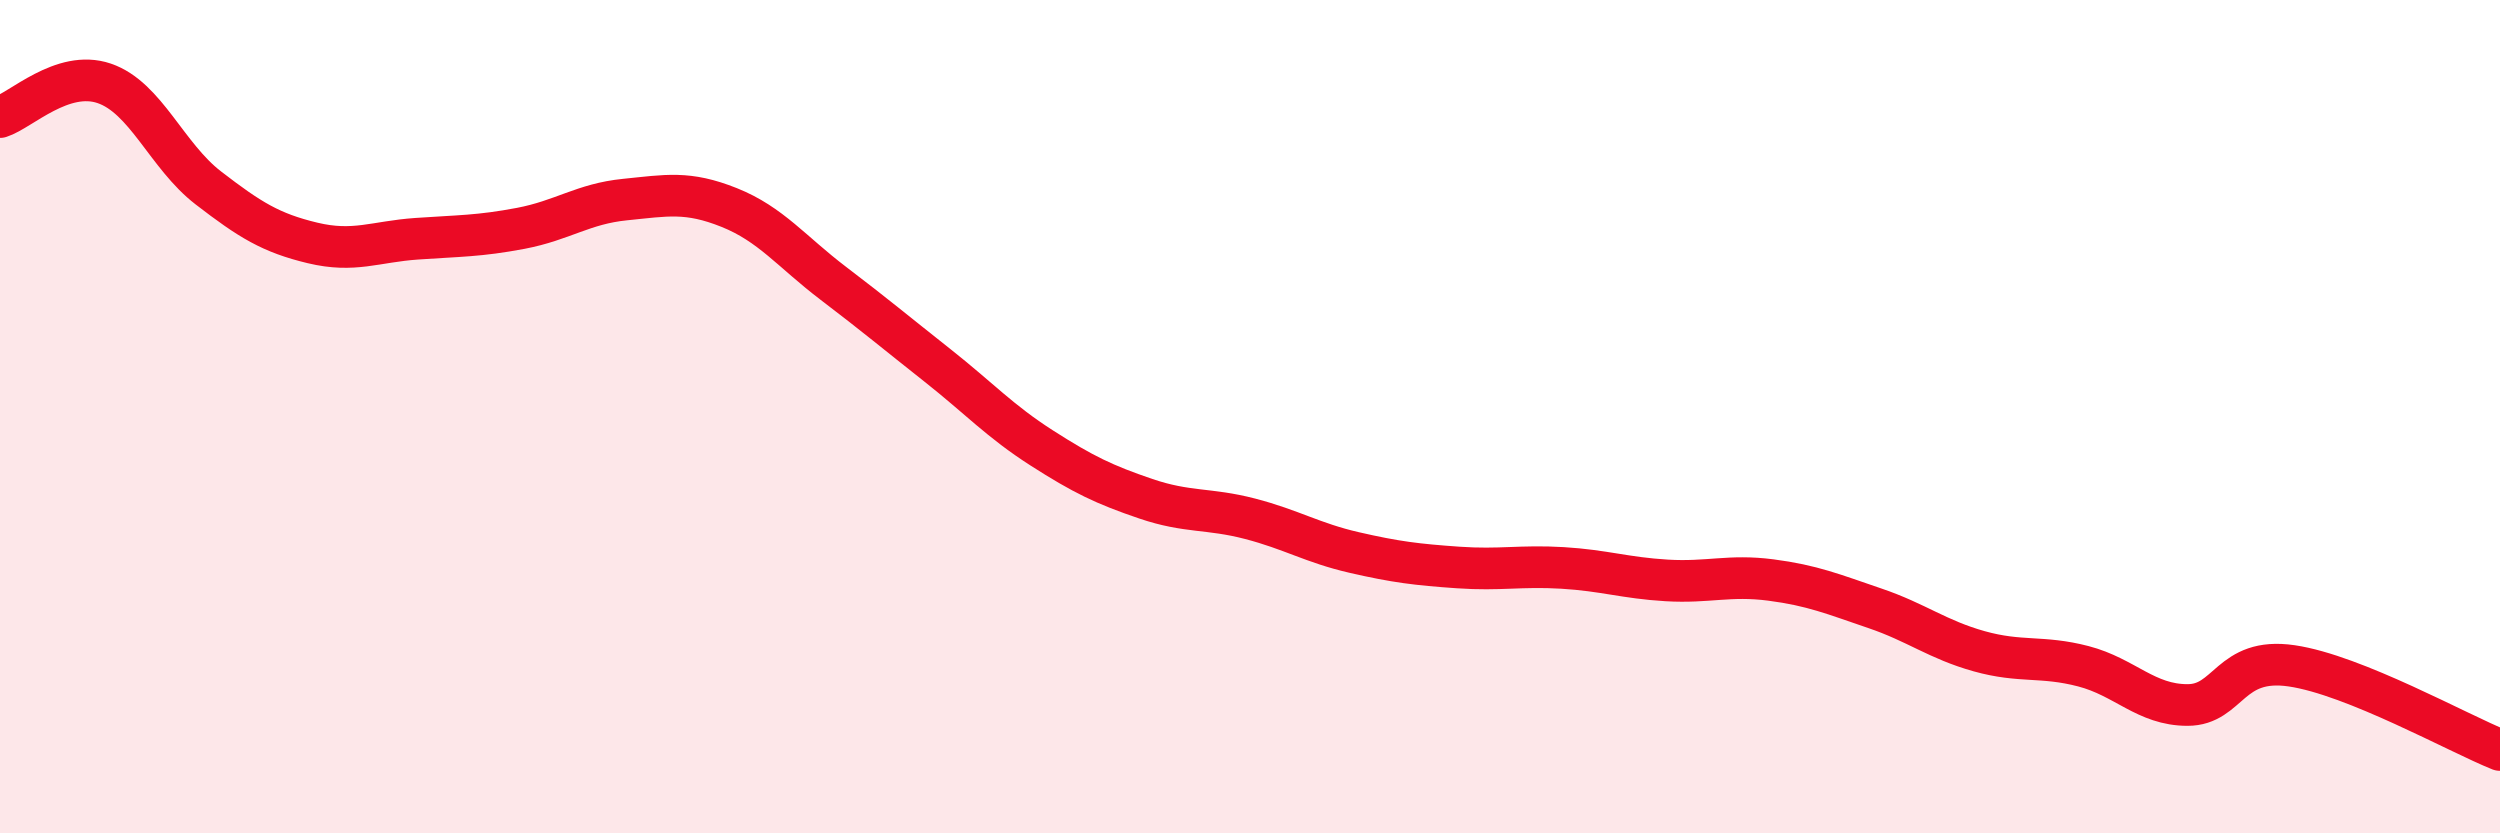
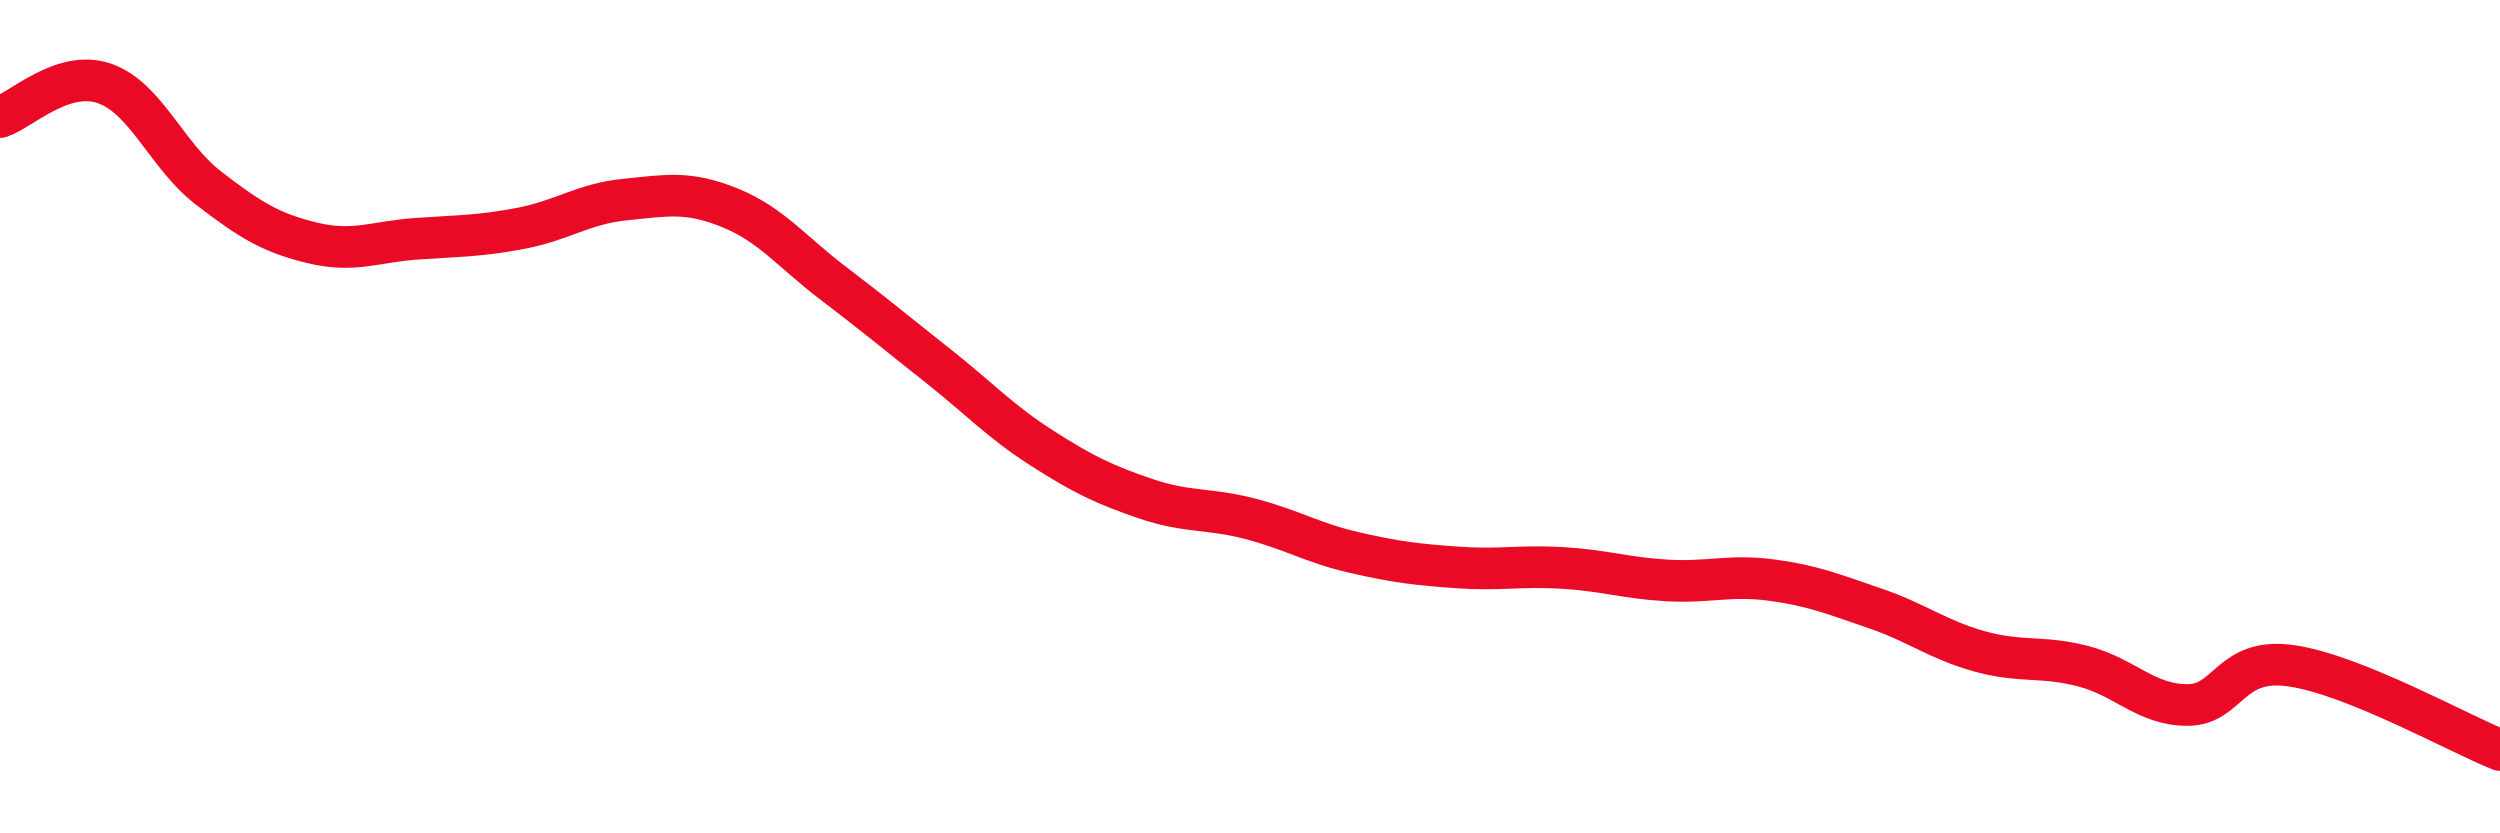
<svg xmlns="http://www.w3.org/2000/svg" width="60" height="20" viewBox="0 0 60 20">
-   <path d="M 0,2.81 C 0.5,2.65 1.5,1.66 2.5,2 C 3.5,2.34 4,3.74 5,4.51 C 6,5.28 6.5,5.59 7.5,5.83 C 8.5,6.07 9,5.8 10,5.73 C 11,5.66 11.5,5.67 12.5,5.48 C 13.5,5.29 14,4.89 15,4.79 C 16,4.69 16.5,4.58 17.5,4.98 C 18.5,5.38 19,6.04 20,6.8 C 21,7.56 21.5,7.98 22.5,8.77 C 23.5,9.56 24,10.11 25,10.75 C 26,11.39 26.5,11.63 27.5,11.97 C 28.5,12.31 29,12.19 30,12.45 C 31,12.71 31.5,13.03 32.5,13.26 C 33.5,13.49 34,13.55 35,13.62 C 36,13.69 36.5,13.57 37.5,13.63 C 38.5,13.69 39,13.87 40,13.93 C 41,13.99 41.5,13.79 42.5,13.92 C 43.5,14.05 44,14.26 45,14.6 C 46,14.94 46.5,15.35 47.5,15.63 C 48.5,15.91 49,15.73 50,15.99 C 51,16.25 51.5,16.92 52.5,16.92 C 53.5,16.92 53.5,15.76 55,15.98 C 56.5,16.2 59,17.6 60,18L60 20L0 20Z" fill="#EB0A25" opacity="0.1" stroke-linecap="round" stroke-linejoin="round" />
  <path d="M 0,2.81 C 0.5,2.65 1.5,1.66 2.5,2 C 3.5,2.34 4,3.74 5,4.51 C 6,5.28 6.5,5.59 7.5,5.83 C 8.5,6.07 9,5.8 10,5.73 C 11,5.66 11.5,5.67 12.5,5.48 C 13.5,5.29 14,4.89 15,4.79 C 16,4.69 16.5,4.58 17.5,4.98 C 18.5,5.38 19,6.04 20,6.8 C 21,7.56 21.5,7.98 22.5,8.77 C 23.5,9.56 24,10.11 25,10.75 C 26,11.39 26.5,11.63 27.5,11.97 C 28.5,12.31 29,12.19 30,12.45 C 31,12.71 31.5,13.03 32.5,13.26 C 33.5,13.49 34,13.55 35,13.62 C 36,13.69 36.5,13.57 37.5,13.63 C 38.5,13.69 39,13.87 40,13.93 C 41,13.99 41.5,13.79 42.5,13.92 C 43.5,14.05 44,14.26 45,14.6 C 46,14.94 46.5,15.35 47.5,15.63 C 48.5,15.91 49,15.73 50,15.99 C 51,16.25 51.5,16.92 52.5,16.92 C 53.5,16.92 53.5,15.76 55,15.98 C 56.5,16.2 59,17.6 60,18" stroke="#EB0A25" stroke-width="1" fill="none" stroke-linecap="round" stroke-linejoin="round" />
</svg>